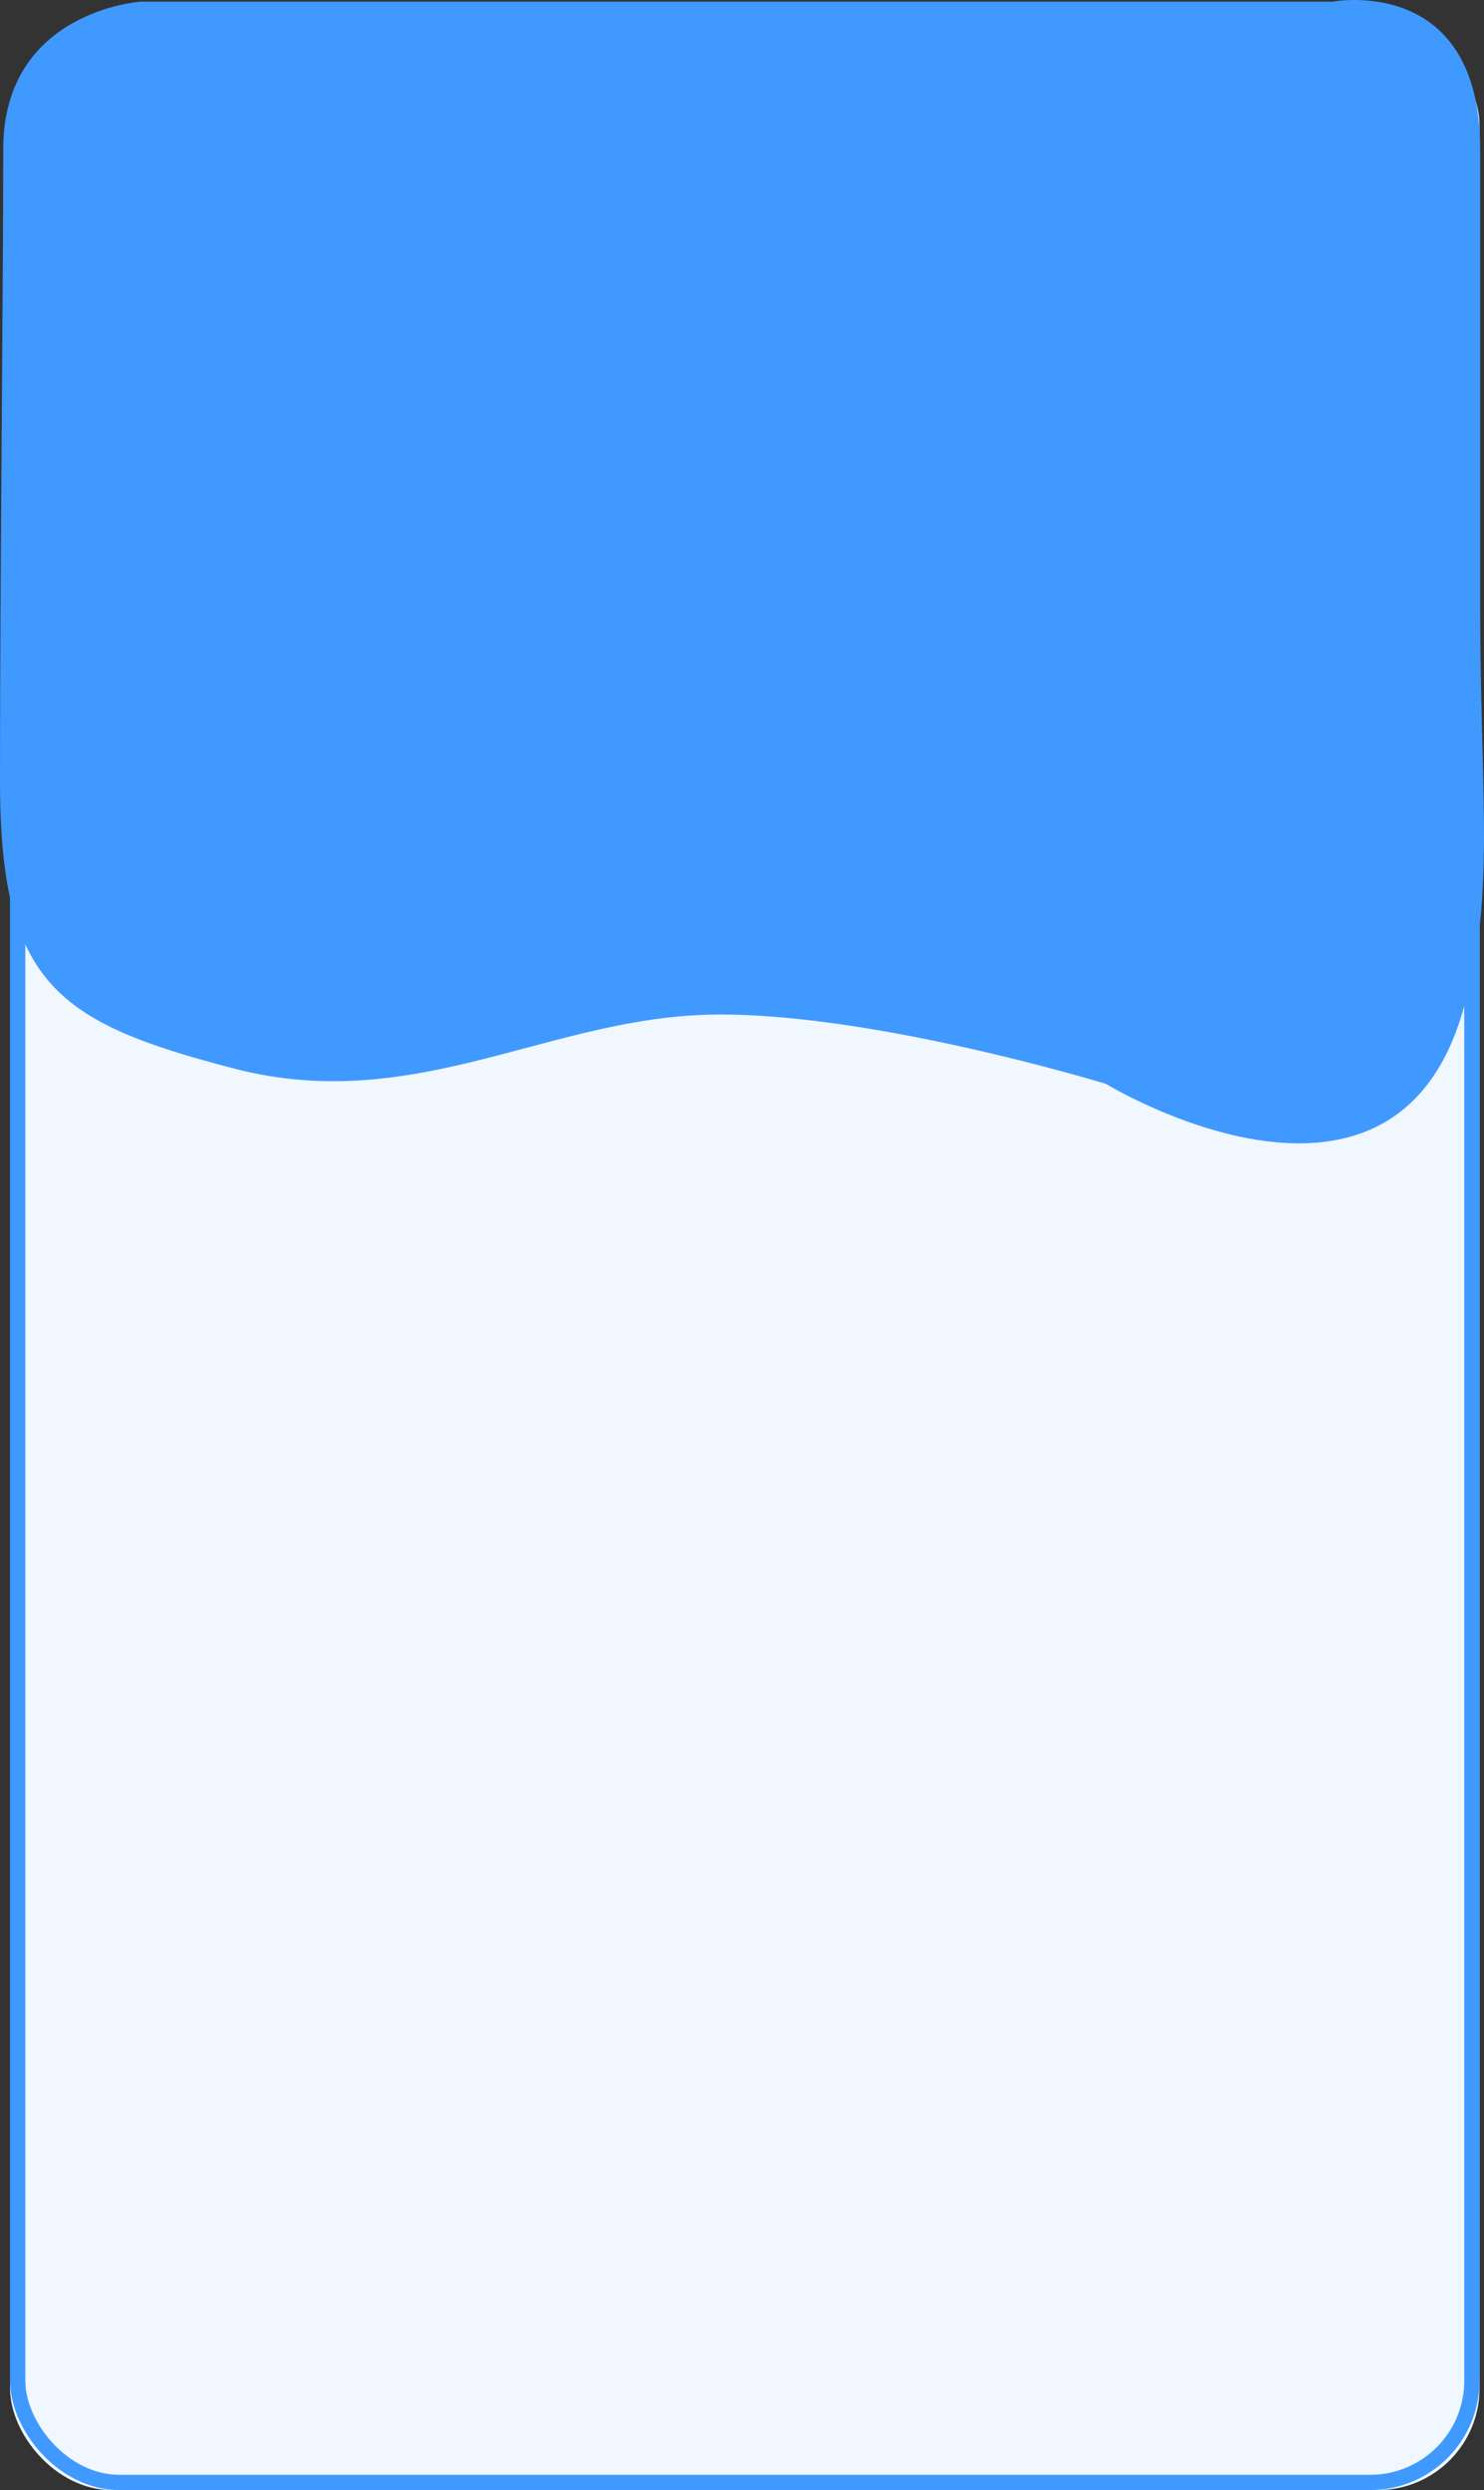
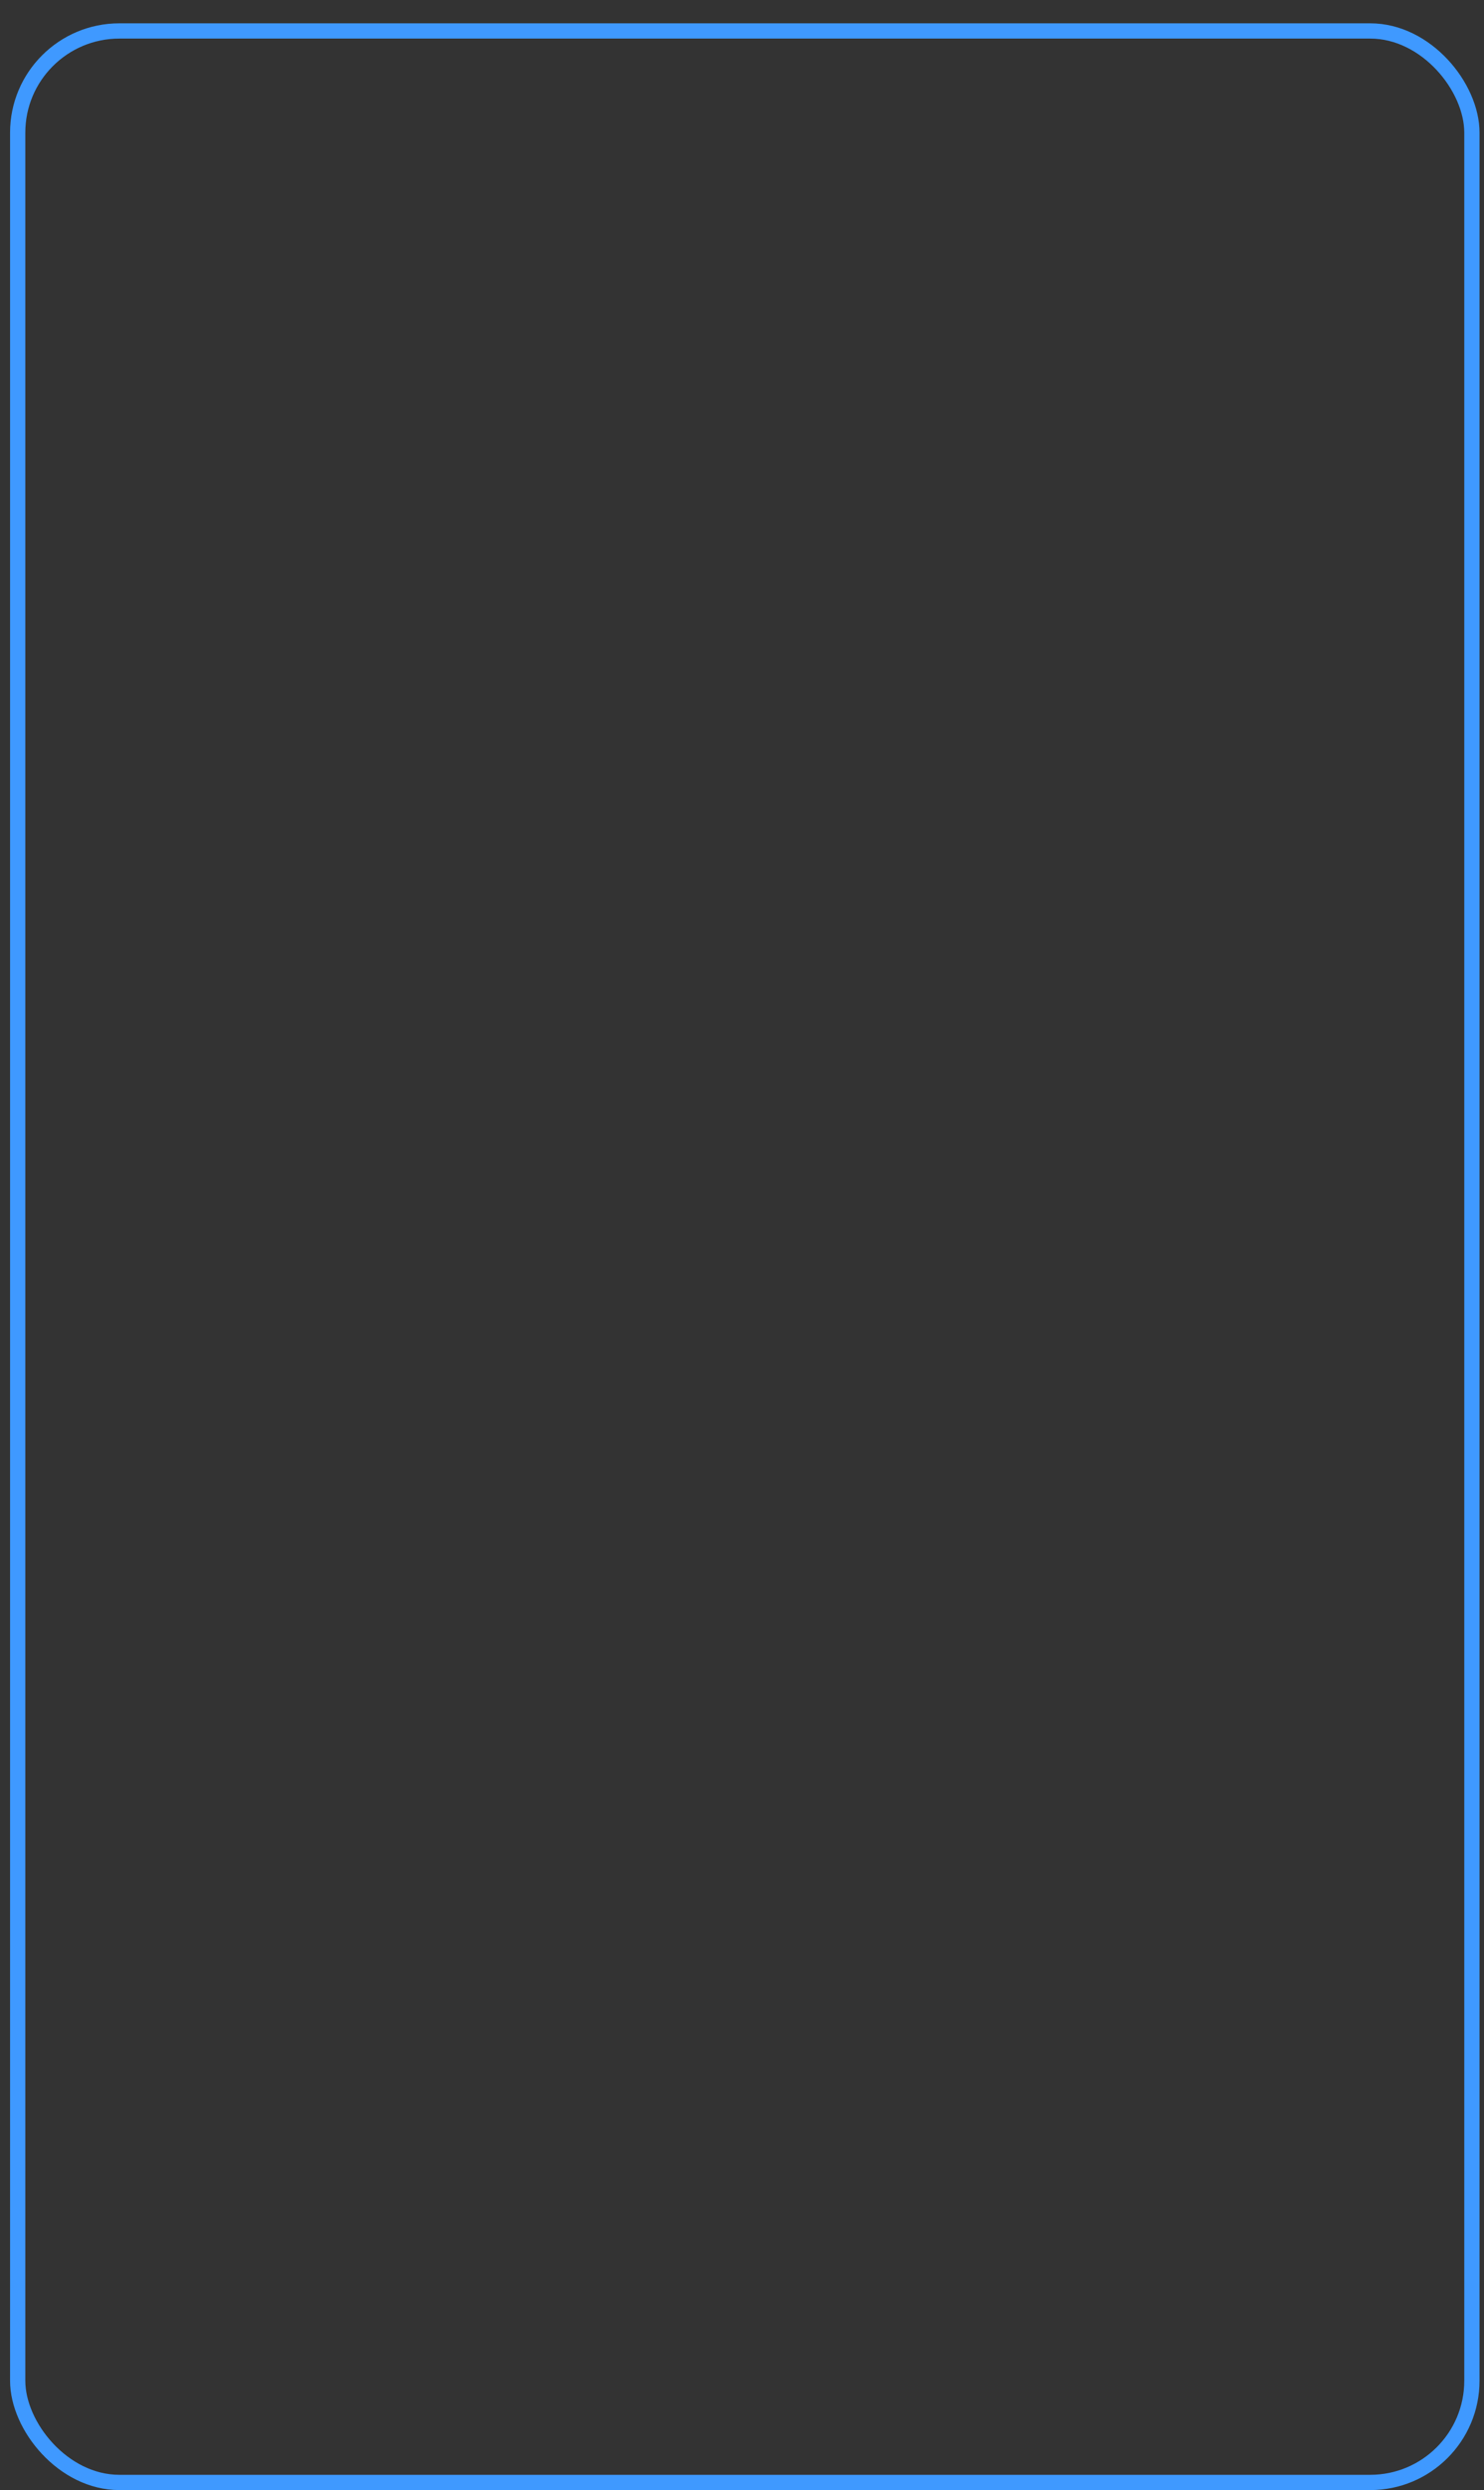
<svg xmlns="http://www.w3.org/2000/svg" width="291.896" height="489.584" viewBox="0 0 291.896 489.584" fill="none">
  <rect x="0" y="0" width="291.896" height="489.584" fill="#333333" stroke="none" />
  <desc> Created with Pixso. </desc>
  <defs />
  <g style="mix-blend-mode:normal">
-     <rect id="Бог ВышМата шэйп" x="1.979" y="4.584" rx="20" width="289.037" height="485" fill="#F0F7FF" fill-opacity="1" />
    <rect id="Бог ВышМата шэйп" x="3.479" y="6.084" rx="20" width="286.037" height="482" stroke="#3F99FF" stroke-opacity="1" stroke-width="3" />
  </g>
-   <path id="Форма 342" d="M217.5 213.09C217.5 213.09 273.07 246.92 287.5 199.57C294.35 177.07 291.14 157.41 291.14 118.57C291.14 84.35 291.14 47.38 291.14 29.32C291.14 -5.18 262.14 0.32 262.14 0.32L27.64 0.32C27.64 0.32 0.64 2.15 0.64 29.32C0.64 56.49 0 113.59 0 153.59C0 193.59 11.5 201.09 46 210.08C80.5 219.07 106.44 201.01 137.5 199.57C168.55 198.13 217.5 213.09 217.5 213.09Z" fill="#3F99FF" fill-opacity="1" fill-rule="evenodd" />
</svg>